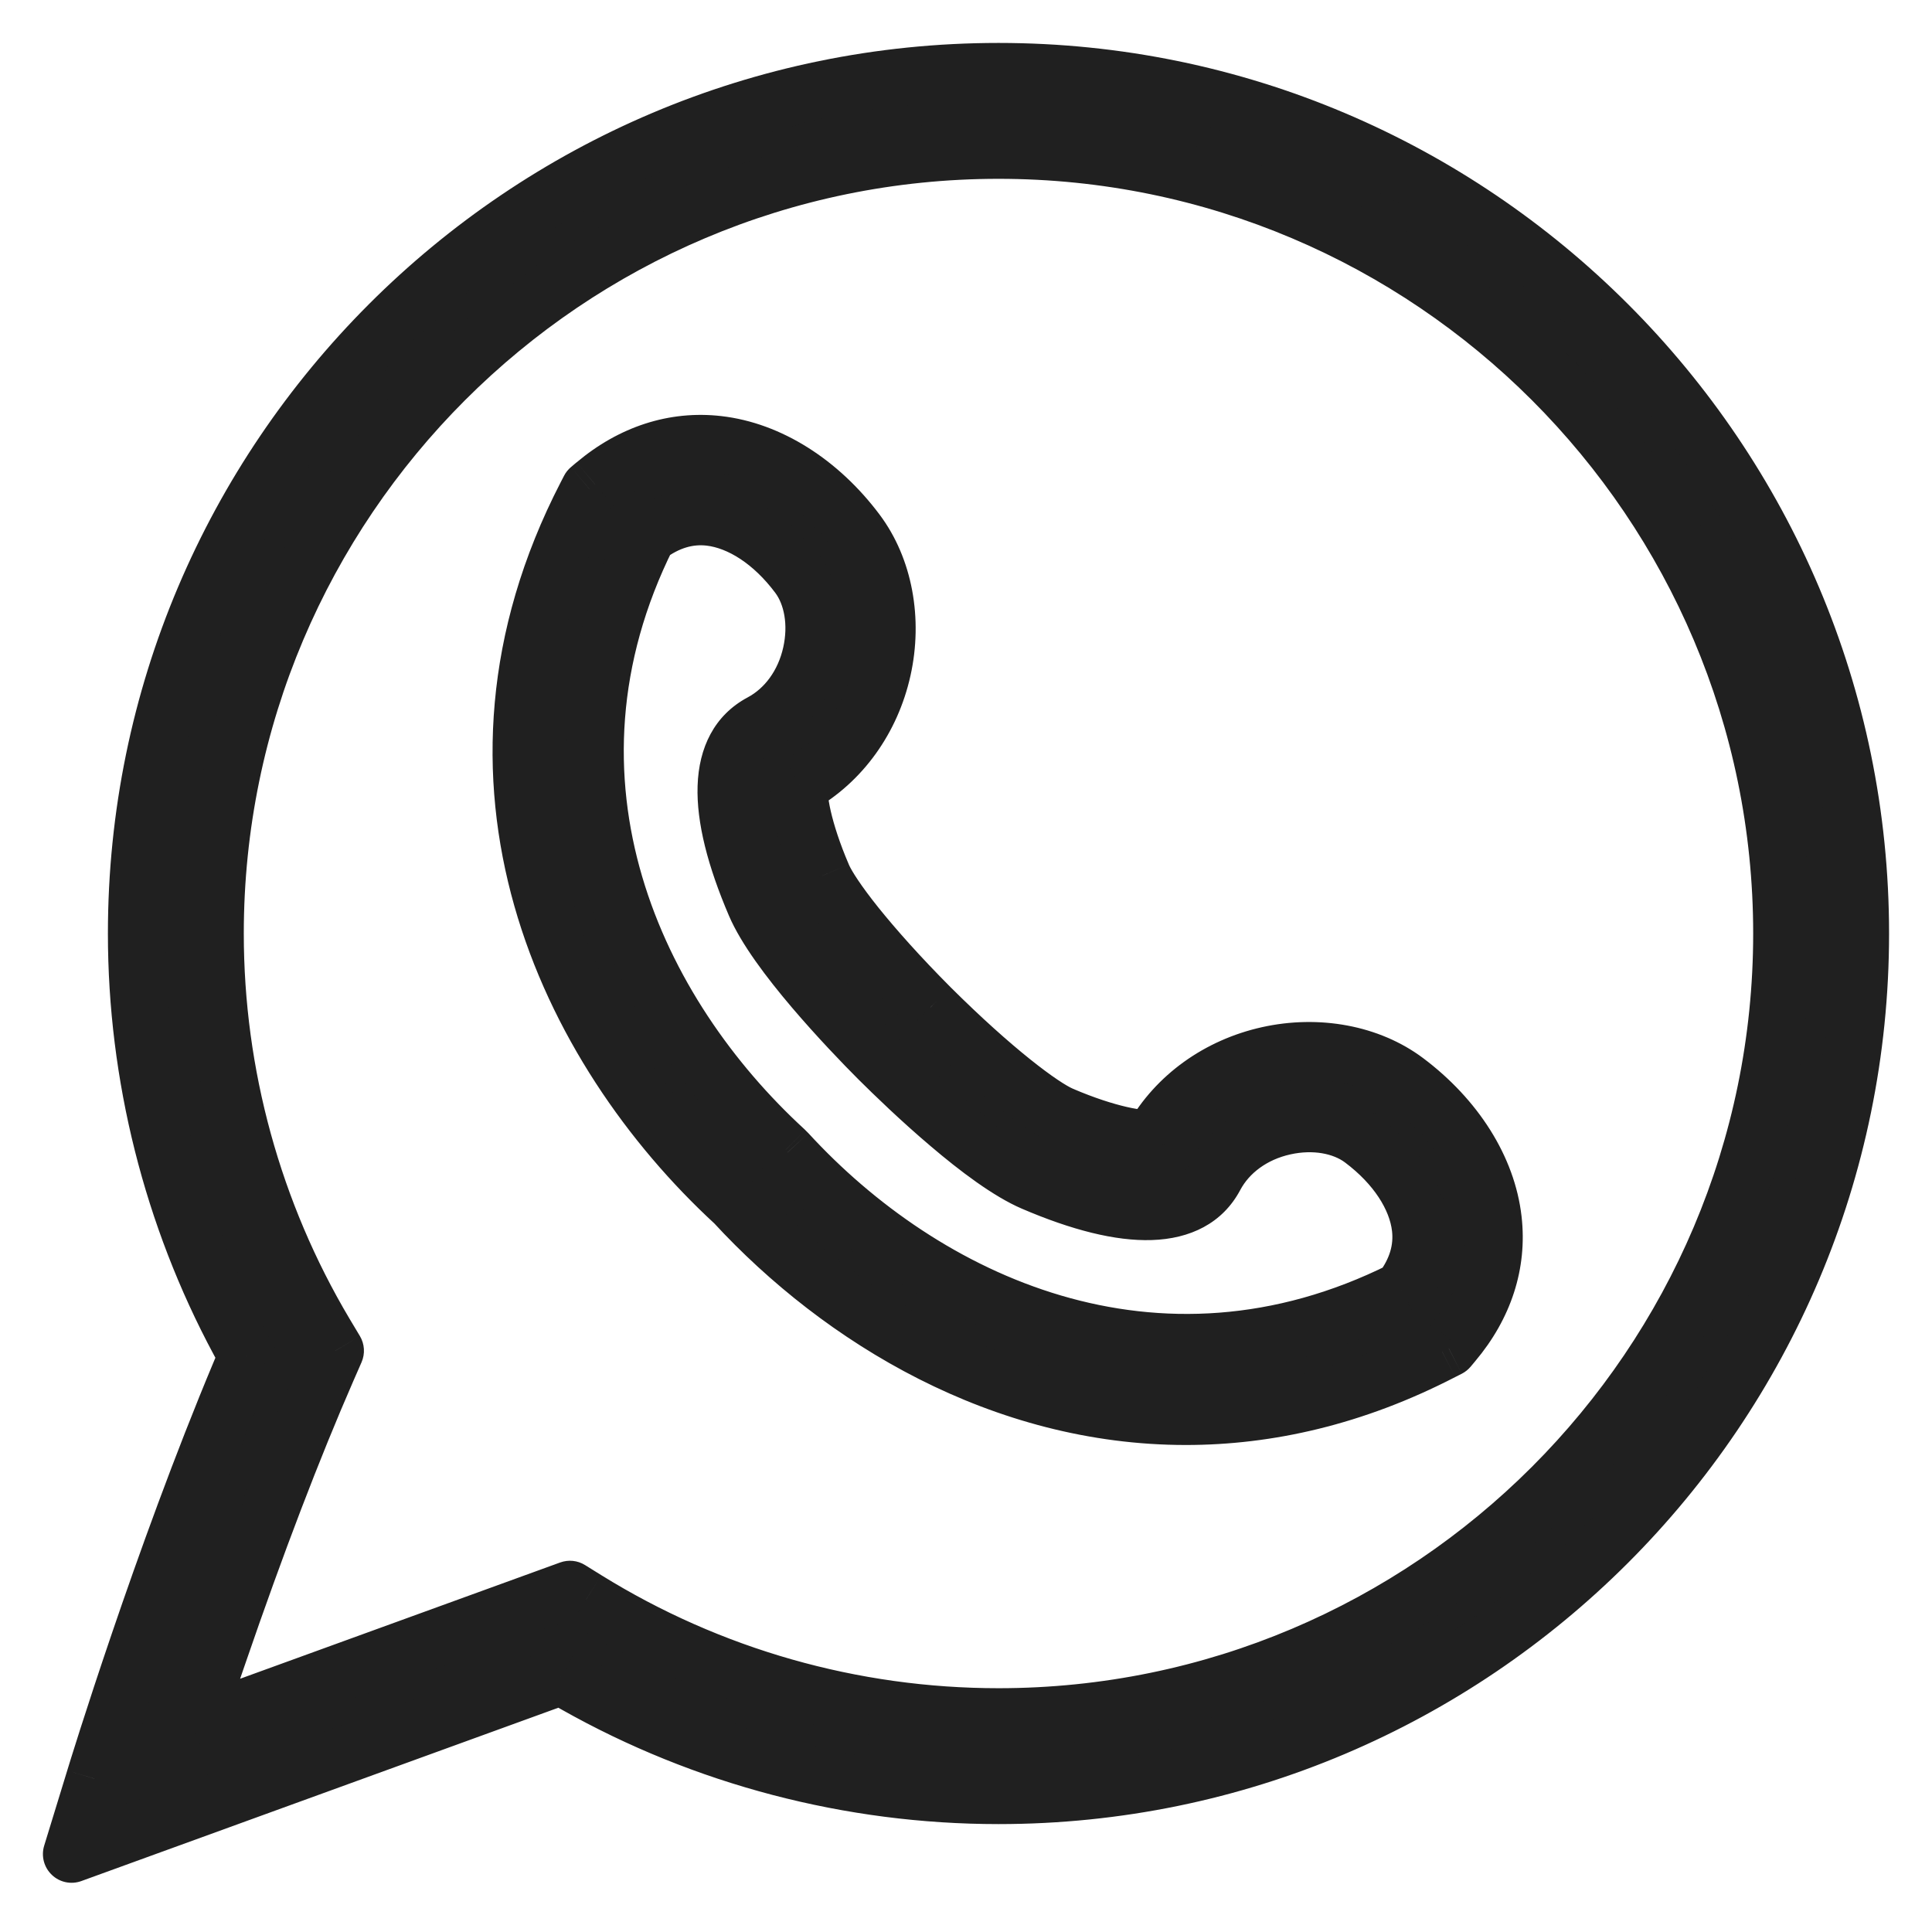
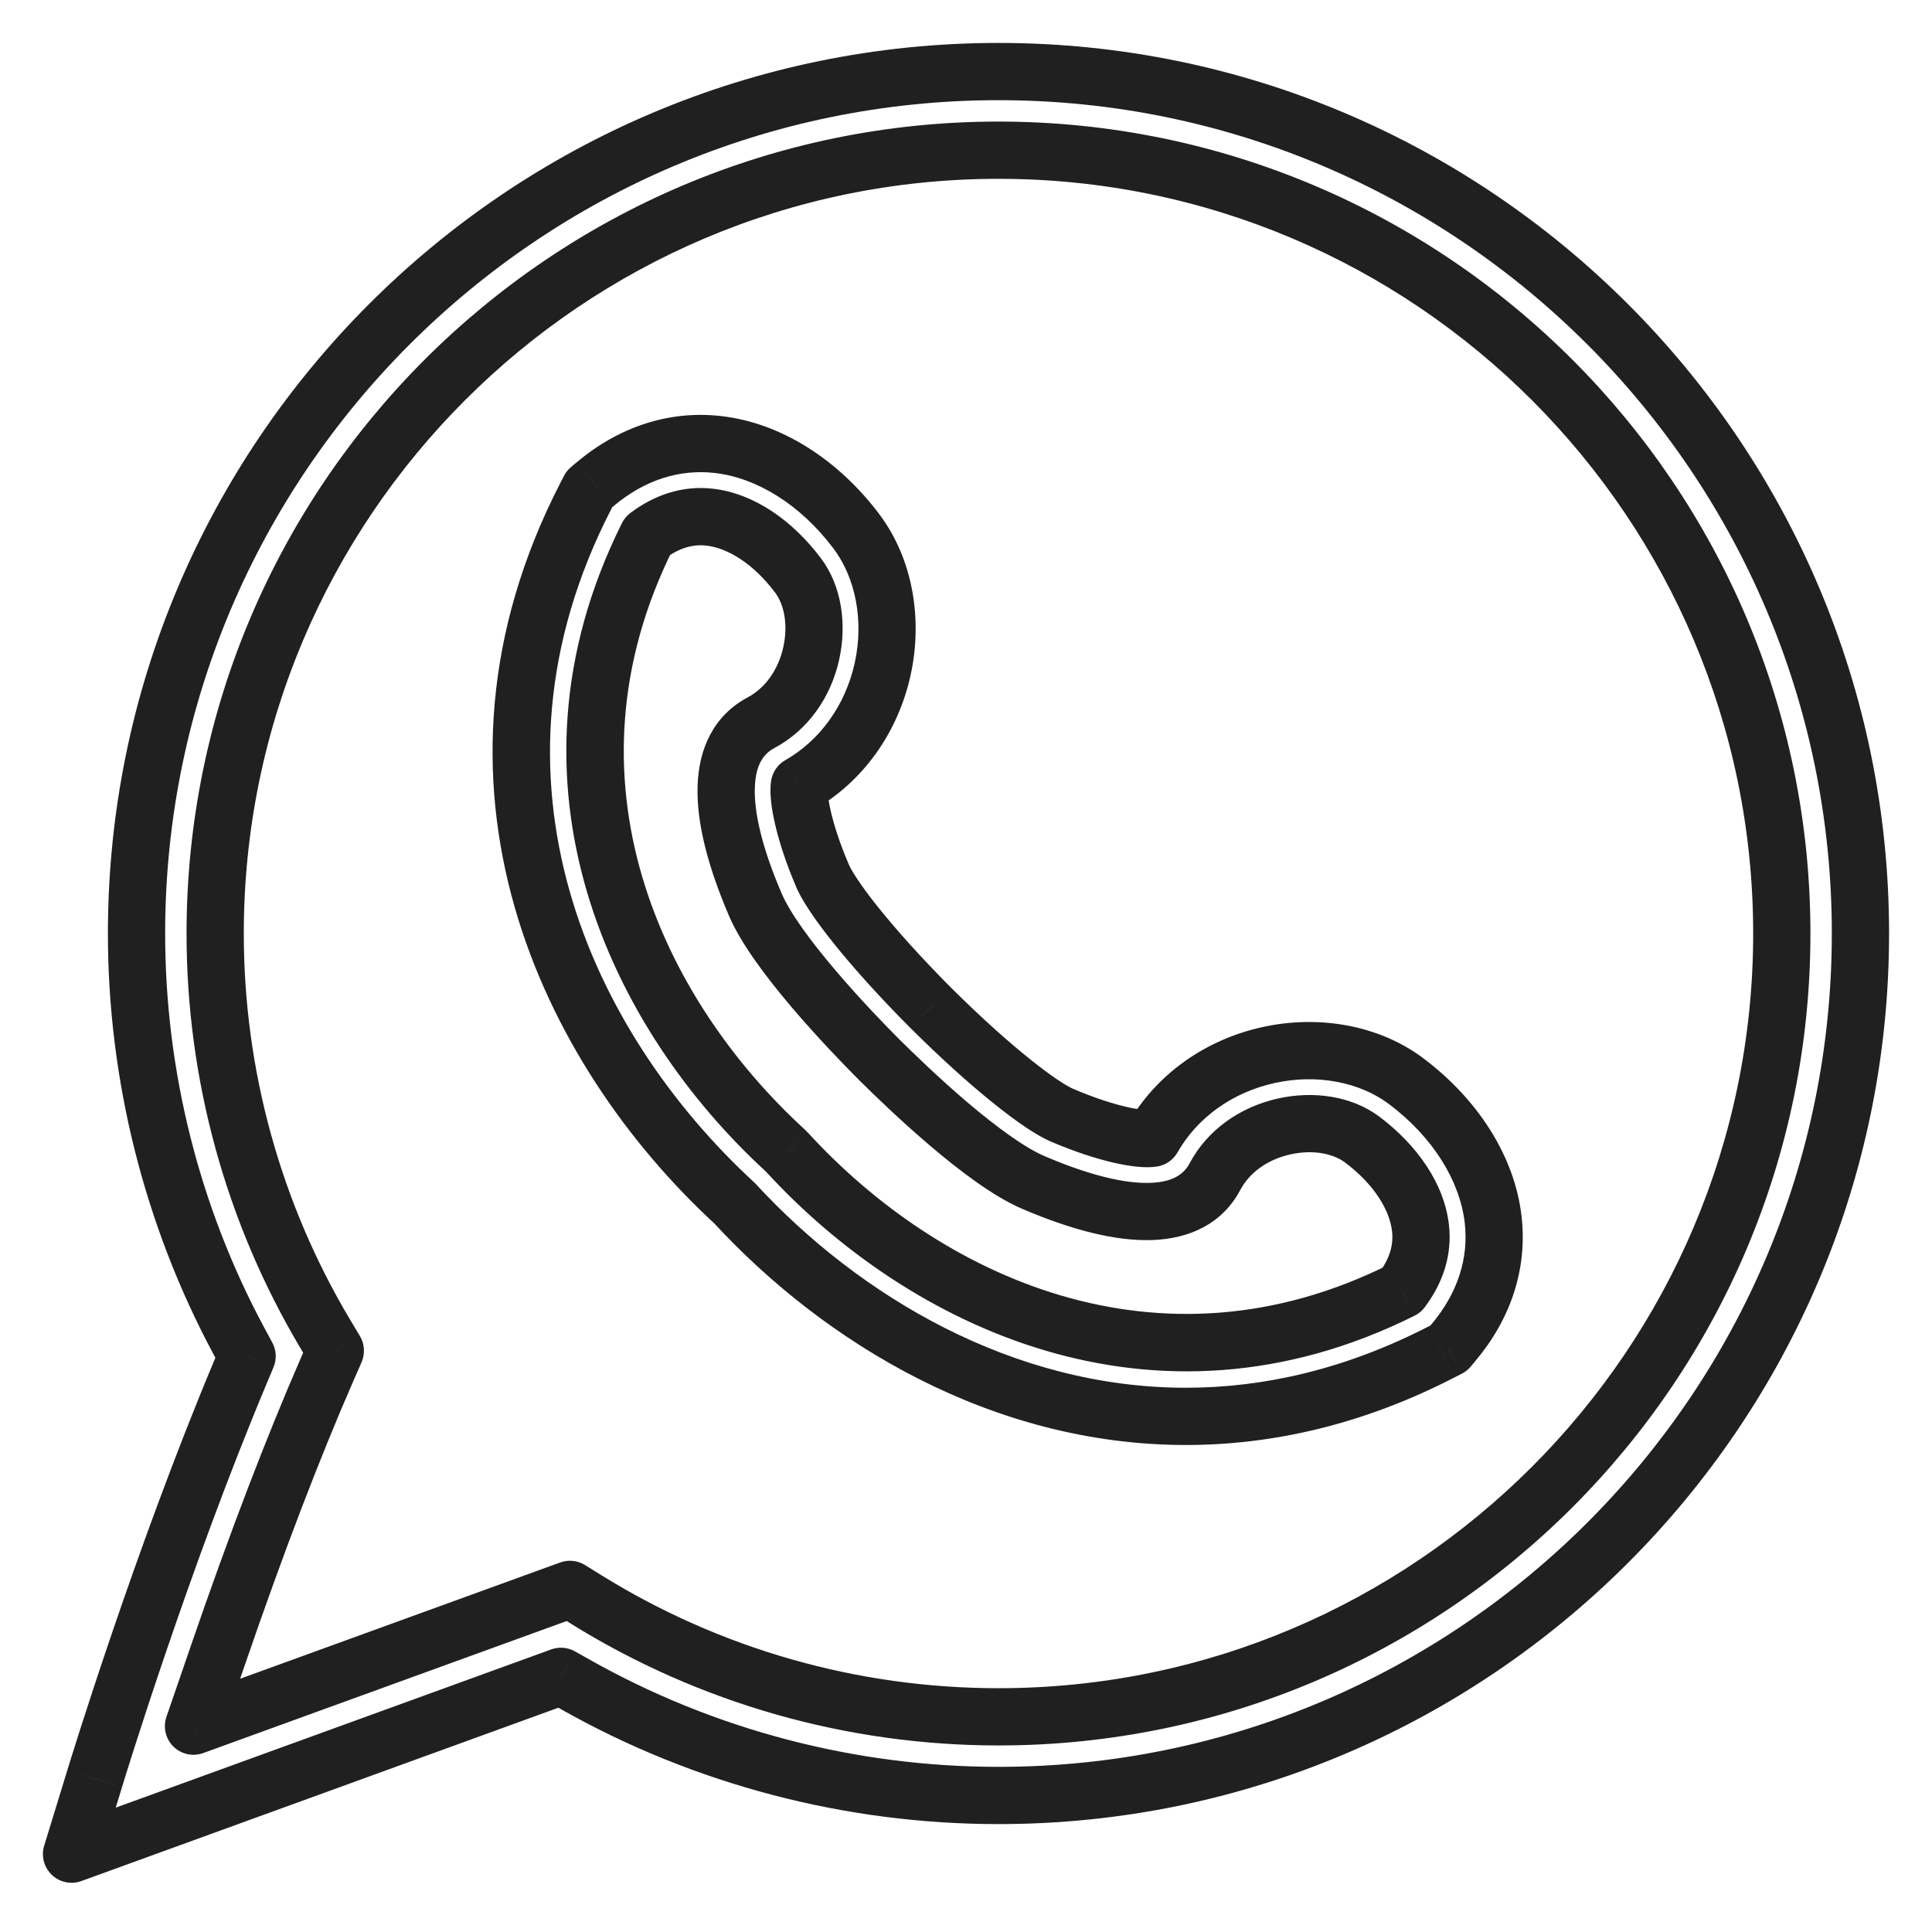
<svg xmlns="http://www.w3.org/2000/svg" width="27" height="27" viewBox="0 0 27 27" fill="none">
-   <path fill-rule="evenodd" clip-rule="evenodd" d="M1.908 13.046C1.908 6.404 7.312 1 13.954 1C20.596 1 26 6.404 26 13.046C26 19.688 20.596 25.092 13.954 25.092C11.885 25.092 9.841 24.556 8.044 23.543L7.839 23.427L1 25.912L1.322 24.858C1.36 24.735 2.26 21.797 3.359 19.178L3.453 18.953L3.338 18.739C2.402 16.997 1.908 15.028 1.908 13.046ZM3.052 23.111L2.704 24.123L7.965 22.212L8.192 22.353C9.921 23.425 11.913 23.993 13.954 23.993C19.99 23.993 24.901 19.082 24.901 13.046C24.901 7.01 19.99 2.099 13.954 2.099C7.918 2.099 3.007 7.01 3.007 13.046C3.007 15.015 3.538 16.947 4.542 18.634L4.686 18.877L4.573 19.135C4.094 20.233 3.582 21.57 3.052 23.111ZM10.265 16.814C11.765 18.442 14.012 19.794 16.573 19.794C17.717 19.794 18.924 19.524 20.155 18.889L20.246 18.842L20.311 18.764C20.745 18.249 20.937 17.655 20.867 17.044C20.785 16.332 20.341 15.627 19.648 15.108C19.139 14.726 18.419 14.591 17.723 14.745C17.026 14.9 16.441 15.322 16.108 15.907C15.949 15.935 15.478 15.857 14.841 15.585C14.557 15.464 13.877 14.95 13.002 14.079C12.129 13.202 11.616 12.523 11.494 12.238C11.222 11.601 11.144 11.13 11.172 10.971C11.757 10.638 12.179 10.053 12.334 9.356C12.489 8.66 12.354 7.94 11.972 7.431C11.453 6.738 10.747 6.294 10.035 6.212C9.425 6.142 8.83 6.334 8.315 6.768L8.237 6.834L8.19 6.924C6.132 10.911 7.91 14.644 10.265 16.814ZM10.972 16.076C8.906 14.181 7.329 10.937 9.05 7.489C9.326 7.281 9.618 7.193 9.919 7.228C10.352 7.277 10.803 7.575 11.154 8.044C11.36 8.318 11.428 8.725 11.337 9.134C11.242 9.561 10.986 9.913 10.637 10.099C10.014 10.431 9.985 11.31 10.555 12.64C10.844 13.318 11.856 14.376 12.279 14.802C12.703 15.223 13.762 16.235 14.439 16.525C15.77 17.094 16.648 17.065 16.98 16.442C17.166 16.093 17.518 15.838 17.945 15.743C18.354 15.652 18.762 15.72 19.036 15.925C19.505 16.277 19.802 16.727 19.852 17.16C19.886 17.461 19.798 17.753 19.591 18.029C16.142 19.75 12.899 18.173 11.003 16.107L10.972 16.076Z" fill="#202020" />
  <path d="M8.044 23.543L8.241 23.194L8.241 23.194L8.044 23.543ZM7.839 23.427L8.036 23.079C7.934 23.021 7.813 23.011 7.703 23.051L7.839 23.427ZM1 25.912L0.617 25.795C0.573 25.94 0.615 26.098 0.725 26.202C0.835 26.307 0.994 26.34 1.137 26.288L1 25.912ZM1.322 24.858L1.705 24.976L1.705 24.975L1.322 24.858ZM3.359 19.178L2.99 19.023L2.99 19.023L3.359 19.178ZM3.453 18.953L3.822 19.108C3.869 18.997 3.863 18.87 3.806 18.764L3.453 18.953ZM3.338 18.739L2.985 18.928L2.985 18.928L3.338 18.739ZM2.704 24.123L2.326 23.993C2.276 24.139 2.314 24.3 2.424 24.409C2.534 24.517 2.696 24.552 2.841 24.499L2.704 24.123ZM3.052 23.111L3.431 23.242L3.431 23.242L3.052 23.111ZM7.965 22.212L8.176 21.872C8.072 21.807 7.944 21.794 7.828 21.836L7.965 22.212ZM8.192 22.353L7.981 22.692L7.981 22.693L8.192 22.353ZM4.542 18.634L4.198 18.839L4.198 18.839L4.542 18.634ZM4.686 18.877L5.053 19.037C5.104 18.919 5.096 18.783 5.03 18.672L4.686 18.877ZM4.573 19.135L4.206 18.975L4.206 18.975L4.573 19.135ZM16.573 19.794V20.194H16.573L16.573 19.794ZM10.265 16.814L10.559 16.543C10.552 16.535 10.544 16.528 10.536 16.52L10.265 16.814ZM20.155 18.889L19.972 18.534L19.971 18.534L20.155 18.889ZM20.246 18.842L20.429 19.198C20.476 19.174 20.518 19.14 20.552 19.1L20.246 18.842ZM20.311 18.764L20.006 18.506L20.005 18.507L20.311 18.764ZM20.867 17.044L21.264 16.999L21.264 16.999L20.867 17.044ZM19.648 15.108L19.409 15.428L19.409 15.428L19.648 15.108ZM17.723 14.745L17.636 14.355L17.636 14.355L17.723 14.745ZM16.108 15.907L16.179 16.301C16.296 16.28 16.397 16.208 16.456 16.105L16.108 15.907ZM14.841 15.585L14.998 15.217L14.998 15.217L14.841 15.585ZM13.002 14.079L12.718 14.361L12.72 14.363L13.002 14.079ZM11.494 12.238L11.862 12.081L11.862 12.08L11.494 12.238ZM11.172 10.971L10.975 10.623C10.871 10.682 10.799 10.785 10.778 10.902L11.172 10.971ZM12.334 9.356L11.944 9.269L11.944 9.269L12.334 9.356ZM11.972 7.431L12.292 7.191V7.191L11.972 7.431ZM10.035 6.212L9.989 6.61L9.989 6.61L10.035 6.212ZM8.315 6.768L8.058 6.462L8.057 6.462L8.315 6.768ZM8.237 6.834L7.979 6.528C7.939 6.562 7.906 6.603 7.882 6.65L8.237 6.834ZM8.19 6.924L8.546 7.108L8.546 7.108L8.19 6.924ZM9.05 7.489L8.809 7.169C8.76 7.206 8.72 7.255 8.692 7.31L9.05 7.489ZM10.972 16.076L11.254 15.793C11.25 15.789 11.246 15.785 11.243 15.782L10.972 16.076ZM9.919 7.228L9.964 6.83L9.964 6.83L9.919 7.228ZM11.154 8.044L10.834 8.284L10.834 8.284L11.154 8.044ZM11.337 9.134L10.946 9.047L10.946 9.047L11.337 9.134ZM10.637 10.099L10.825 10.452L10.825 10.452L10.637 10.099ZM10.555 12.64L10.922 12.482L10.922 12.482L10.555 12.64ZM12.279 14.802L11.996 15.084L11.997 15.085L12.279 14.802ZM14.439 16.525L14.597 16.157L14.597 16.157L14.439 16.525ZM16.98 16.442L17.333 16.63L17.333 16.63L16.98 16.442ZM17.945 15.743L17.858 15.352L17.858 15.352L17.945 15.743ZM19.036 15.925L18.796 16.245L18.796 16.245L19.036 15.925ZM19.852 17.16L19.454 17.206L19.454 17.206L19.852 17.16ZM19.591 18.029L19.769 18.387C19.825 18.36 19.873 18.32 19.91 18.27L19.591 18.029ZM11.003 16.107L11.298 15.837C11.294 15.832 11.29 15.828 11.285 15.824L11.003 16.107ZM13.954 0.6C7.091 0.6 1.508 6.183 1.508 13.046H2.308C2.308 6.625 7.533 1.4 13.954 1.4V0.6ZM26.4 13.046C26.4 6.183 20.817 0.6 13.954 0.6V1.4C20.375 1.4 25.6 6.625 25.6 13.046H26.4ZM13.954 25.492C20.817 25.492 26.4 19.909 26.4 13.046H25.6C25.6 19.467 20.375 24.692 13.954 24.692V25.492ZM7.848 23.891C9.705 24.939 11.816 25.492 13.954 25.492V24.692C11.954 24.692 9.978 24.174 8.241 23.194L7.848 23.891ZM7.643 23.776L7.848 23.891L8.241 23.194L8.036 23.079L7.643 23.776ZM1.137 26.288L7.976 23.803L7.703 23.051L0.863 25.536L1.137 26.288ZM0.94 24.742L0.617 25.795L1.383 26.029L1.705 24.976L0.94 24.742ZM2.99 19.023C1.883 21.663 0.978 24.616 0.94 24.742L1.705 24.975C1.742 24.853 2.637 21.932 3.728 19.333L2.99 19.023ZM3.084 18.799L2.99 19.023L3.728 19.333L3.822 19.108L3.084 18.799ZM2.985 18.928L3.101 19.143L3.806 18.764L3.69 18.549L2.985 18.928ZM1.508 13.046C1.508 15.094 2.019 17.128 2.985 18.928L3.69 18.549C2.786 16.866 2.308 14.963 2.308 13.046H1.508ZM3.083 24.253L3.431 23.242L2.674 22.981L2.326 23.993L3.083 24.253ZM7.828 21.836L2.568 23.747L2.841 24.499L8.102 22.588L7.828 21.836ZM8.403 22.013L8.176 21.872L7.754 22.552L7.981 22.692L8.403 22.013ZM13.954 23.593C11.988 23.593 10.068 23.046 8.403 22.013L7.981 22.693C9.773 23.805 11.839 24.393 13.954 24.393V23.593ZM24.501 13.046C24.501 18.861 19.769 23.593 13.954 23.593V24.393C20.211 24.393 25.301 19.303 25.301 13.046H24.501ZM13.954 2.499C19.769 2.499 24.501 7.231 24.501 13.046H25.301C25.301 6.789 20.211 1.699 13.954 1.699V2.499ZM3.407 13.046C3.407 7.231 8.139 2.499 13.954 2.499V1.699C7.697 1.699 2.607 6.789 2.607 13.046H3.407ZM4.885 18.43C3.919 16.805 3.407 14.943 3.407 13.046H2.607C2.607 15.087 3.157 17.09 4.198 18.839L4.885 18.43ZM5.03 18.672L4.885 18.43L4.198 18.839L4.342 19.081L5.03 18.672ZM4.94 19.295L5.053 19.037L4.319 18.717L4.206 18.975L4.94 19.295ZM3.431 23.242C3.958 21.707 4.466 20.38 4.94 19.295L4.206 18.975C3.722 20.085 3.206 21.434 2.674 22.981L3.431 23.242ZM16.573 19.394C14.154 19.394 12.007 18.114 10.559 16.543L9.971 17.085C11.524 18.77 13.87 20.194 16.573 20.194V19.394ZM19.971 18.534C18.796 19.14 17.652 19.394 16.573 19.394L16.573 20.194C17.782 20.194 19.052 19.909 20.338 19.244L19.971 18.534ZM20.062 18.487L19.972 18.534L20.338 19.244L20.429 19.198L20.062 18.487ZM20.005 18.507L19.94 18.585L20.552 19.1L20.618 19.021L20.005 18.507ZM20.47 17.09C20.526 17.58 20.375 18.067 20.006 18.506L20.617 19.022C21.114 18.432 21.348 17.73 21.264 16.999L20.47 17.09ZM19.409 15.428C20.033 15.896 20.403 16.51 20.47 17.09L21.264 16.999C21.168 16.155 20.649 15.358 19.888 14.787L19.409 15.428ZM17.81 15.136C18.408 15.003 19.005 15.125 19.409 15.428L19.888 14.787C19.274 14.327 18.431 14.178 17.636 14.355L17.81 15.136ZM16.456 16.105C16.729 15.624 17.216 15.268 17.81 15.136L17.636 14.355C16.836 14.533 16.152 15.02 15.761 15.709L16.456 16.105ZM14.684 15.953C15.021 16.097 15.321 16.193 15.564 16.249C15.788 16.3 16.014 16.33 16.179 16.301L16.038 15.513C16.044 15.512 15.954 15.518 15.743 15.469C15.552 15.425 15.297 15.345 14.998 15.217L14.684 15.953ZM12.72 14.363C13.166 14.807 13.565 15.163 13.893 15.425C14.21 15.68 14.488 15.869 14.684 15.953L14.998 15.217C14.91 15.18 14.706 15.052 14.393 14.801C14.091 14.559 13.713 14.223 13.284 13.796L12.72 14.363ZM11.126 12.395C11.21 12.591 11.399 12.869 11.654 13.187C11.917 13.515 12.274 13.915 12.718 14.361L13.285 13.797C12.857 13.367 12.521 12.988 12.278 12.686C12.028 12.374 11.9 12.169 11.862 12.081L11.126 12.395ZM10.778 10.902C10.75 11.066 10.779 11.291 10.831 11.515C10.887 11.758 10.982 12.058 11.127 12.395L11.862 12.08C11.734 11.782 11.654 11.527 11.61 11.336C11.562 11.126 11.567 11.035 11.566 11.04L10.778 10.902ZM11.944 9.269C11.811 9.863 11.455 10.35 10.975 10.623L11.37 11.319C12.059 10.927 12.546 10.243 12.724 9.443L11.944 9.269ZM11.652 7.671C11.954 8.075 12.077 8.672 11.944 9.269L12.724 9.443C12.901 8.648 12.753 7.806 12.292 7.191L11.652 7.671ZM9.989 6.61C10.569 6.676 11.184 7.046 11.652 7.671L12.292 7.191C11.722 6.43 10.924 5.912 10.081 5.815L9.989 6.61ZM8.573 7.074C9.012 6.704 9.5 6.554 9.989 6.61L10.081 5.815C9.35 5.731 8.648 5.965 8.058 6.462L8.573 7.074ZM8.495 7.139L8.573 7.074L8.057 6.462L7.979 6.528L8.495 7.139ZM8.546 7.108L8.593 7.017L7.882 6.65L7.835 6.741L8.546 7.108ZM10.536 16.52C8.26 14.423 6.599 10.879 8.546 7.108L7.835 6.741C5.665 10.944 7.559 14.865 9.994 17.108L10.536 16.52ZM8.692 7.31C6.863 10.977 8.559 14.405 10.702 16.371L11.243 15.782C9.253 13.956 7.796 10.898 9.408 7.667L8.692 7.31ZM9.964 6.83C9.547 6.782 9.155 6.909 8.809 7.169L9.29 7.808C9.497 7.653 9.689 7.604 9.873 7.625L9.964 6.83ZM11.474 7.804C11.08 7.278 10.541 6.896 9.964 6.83L9.873 7.625C10.164 7.658 10.525 7.871 10.834 8.284L11.474 7.804ZM11.727 9.221C11.837 8.726 11.765 8.192 11.474 7.804L10.834 8.284C10.954 8.443 11.018 8.724 10.946 9.047L11.727 9.221ZM10.825 10.452C11.289 10.205 11.61 9.749 11.727 9.221L10.946 9.047C10.873 9.374 10.684 9.621 10.449 9.746L10.825 10.452ZM10.922 12.482C10.647 11.84 10.537 11.351 10.549 11.008C10.559 10.686 10.67 10.535 10.825 10.452L10.449 9.746C9.981 9.996 9.766 10.45 9.749 10.982C9.732 11.495 9.893 12.11 10.187 12.797L10.922 12.482ZM12.563 14.52C12.355 14.311 12.004 13.948 11.672 13.556C11.33 13.154 11.041 12.761 10.922 12.482L10.187 12.797C10.358 13.197 10.72 13.671 11.062 14.074C11.414 14.488 11.78 14.868 11.996 15.084L12.563 14.52ZM14.597 16.157C14.319 16.038 13.925 15.749 13.523 15.408C13.132 15.076 12.77 14.725 12.561 14.518L11.997 15.085C12.213 15.3 12.591 15.666 13.005 16.017C13.408 16.36 13.882 16.721 14.282 16.892L14.597 16.157ZM16.627 16.254C16.545 16.409 16.394 16.52 16.071 16.531C15.729 16.542 15.239 16.432 14.597 16.157L14.282 16.892C14.97 17.187 15.585 17.347 16.097 17.33C16.629 17.313 17.084 17.099 17.333 16.63L16.627 16.254ZM17.858 15.352C17.331 15.47 16.874 15.79 16.627 16.254L17.333 16.63C17.458 16.395 17.705 16.206 18.032 16.133L17.858 15.352ZM19.276 15.605C18.888 15.314 18.353 15.242 17.858 15.352L18.032 16.133C18.355 16.061 18.636 16.125 18.796 16.245L19.276 15.605ZM20.249 17.115C20.183 16.538 19.801 15.999 19.276 15.605L18.796 16.245C19.208 16.554 19.421 16.915 19.454 17.206L20.249 17.115ZM19.91 18.27C20.17 17.924 20.297 17.532 20.249 17.115L19.454 17.206C19.475 17.391 19.427 17.582 19.271 17.789L19.91 18.27ZM10.709 16.378C12.674 18.52 16.103 20.217 19.769 18.387L19.412 17.672C16.181 19.284 13.123 17.826 11.298 15.837L10.709 16.378ZM10.69 16.36L10.721 16.391L11.285 15.824L11.254 15.793L10.69 16.36Z" fill="#202020" />
</svg>